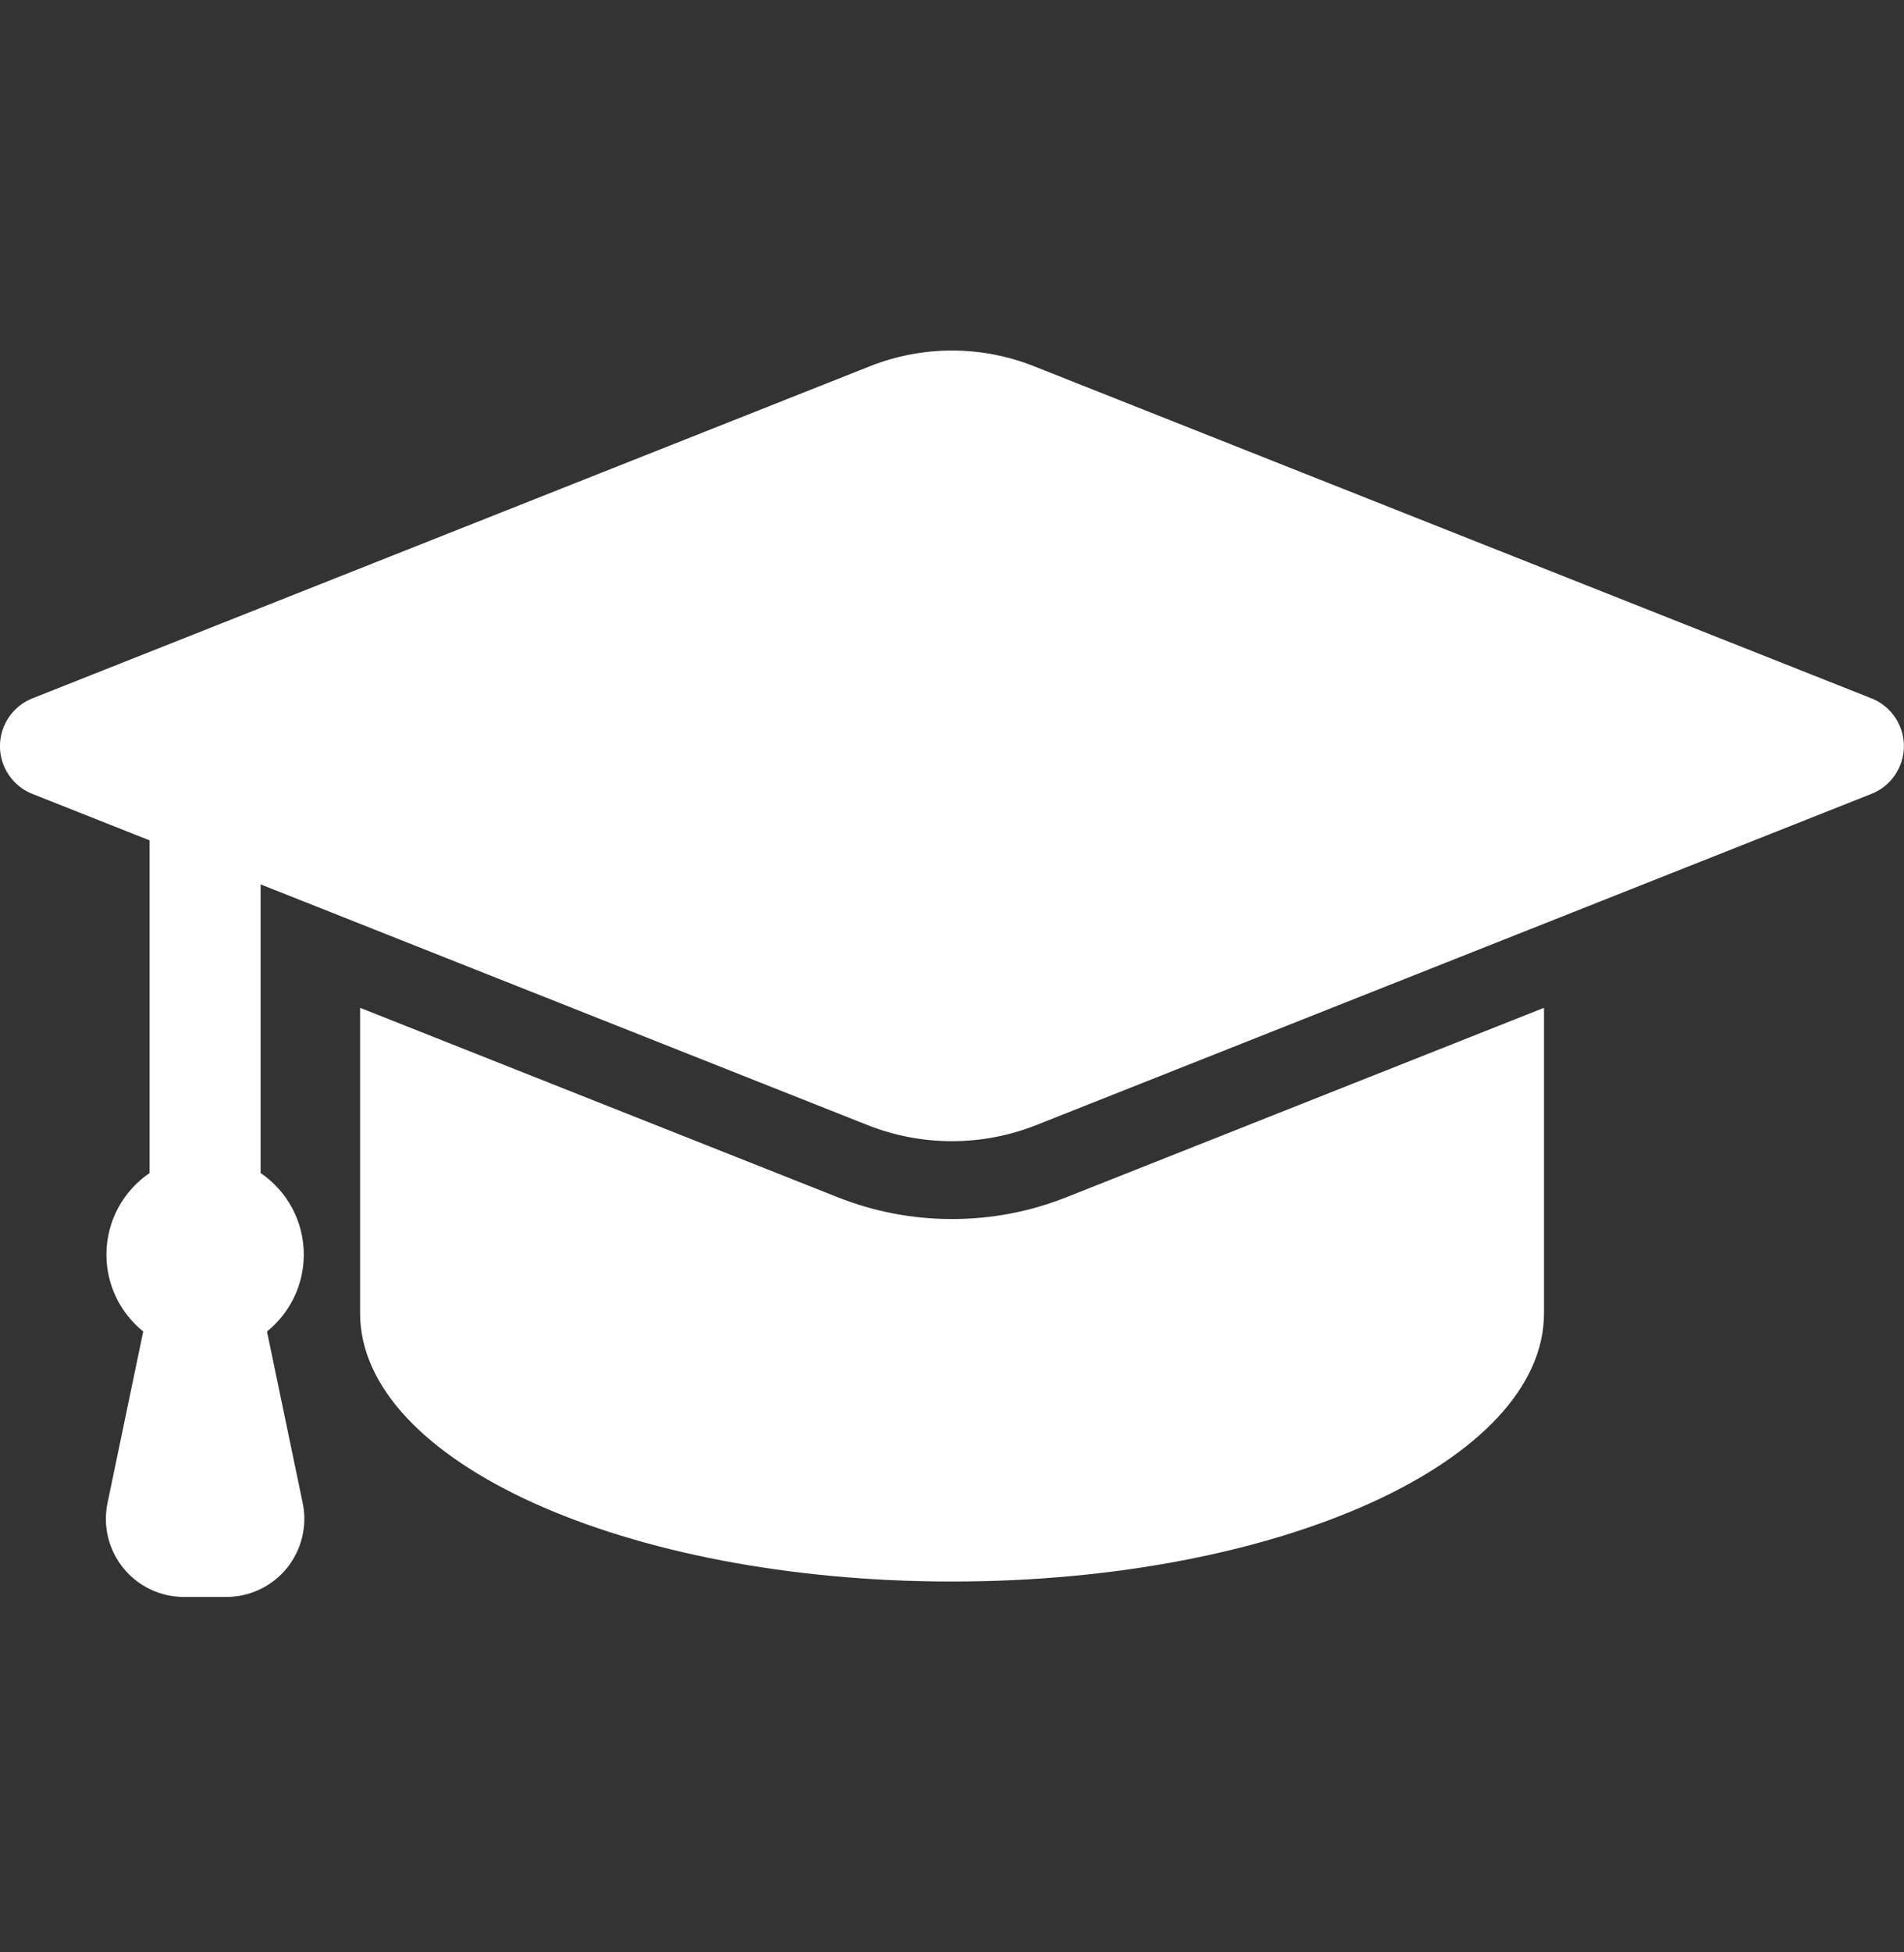
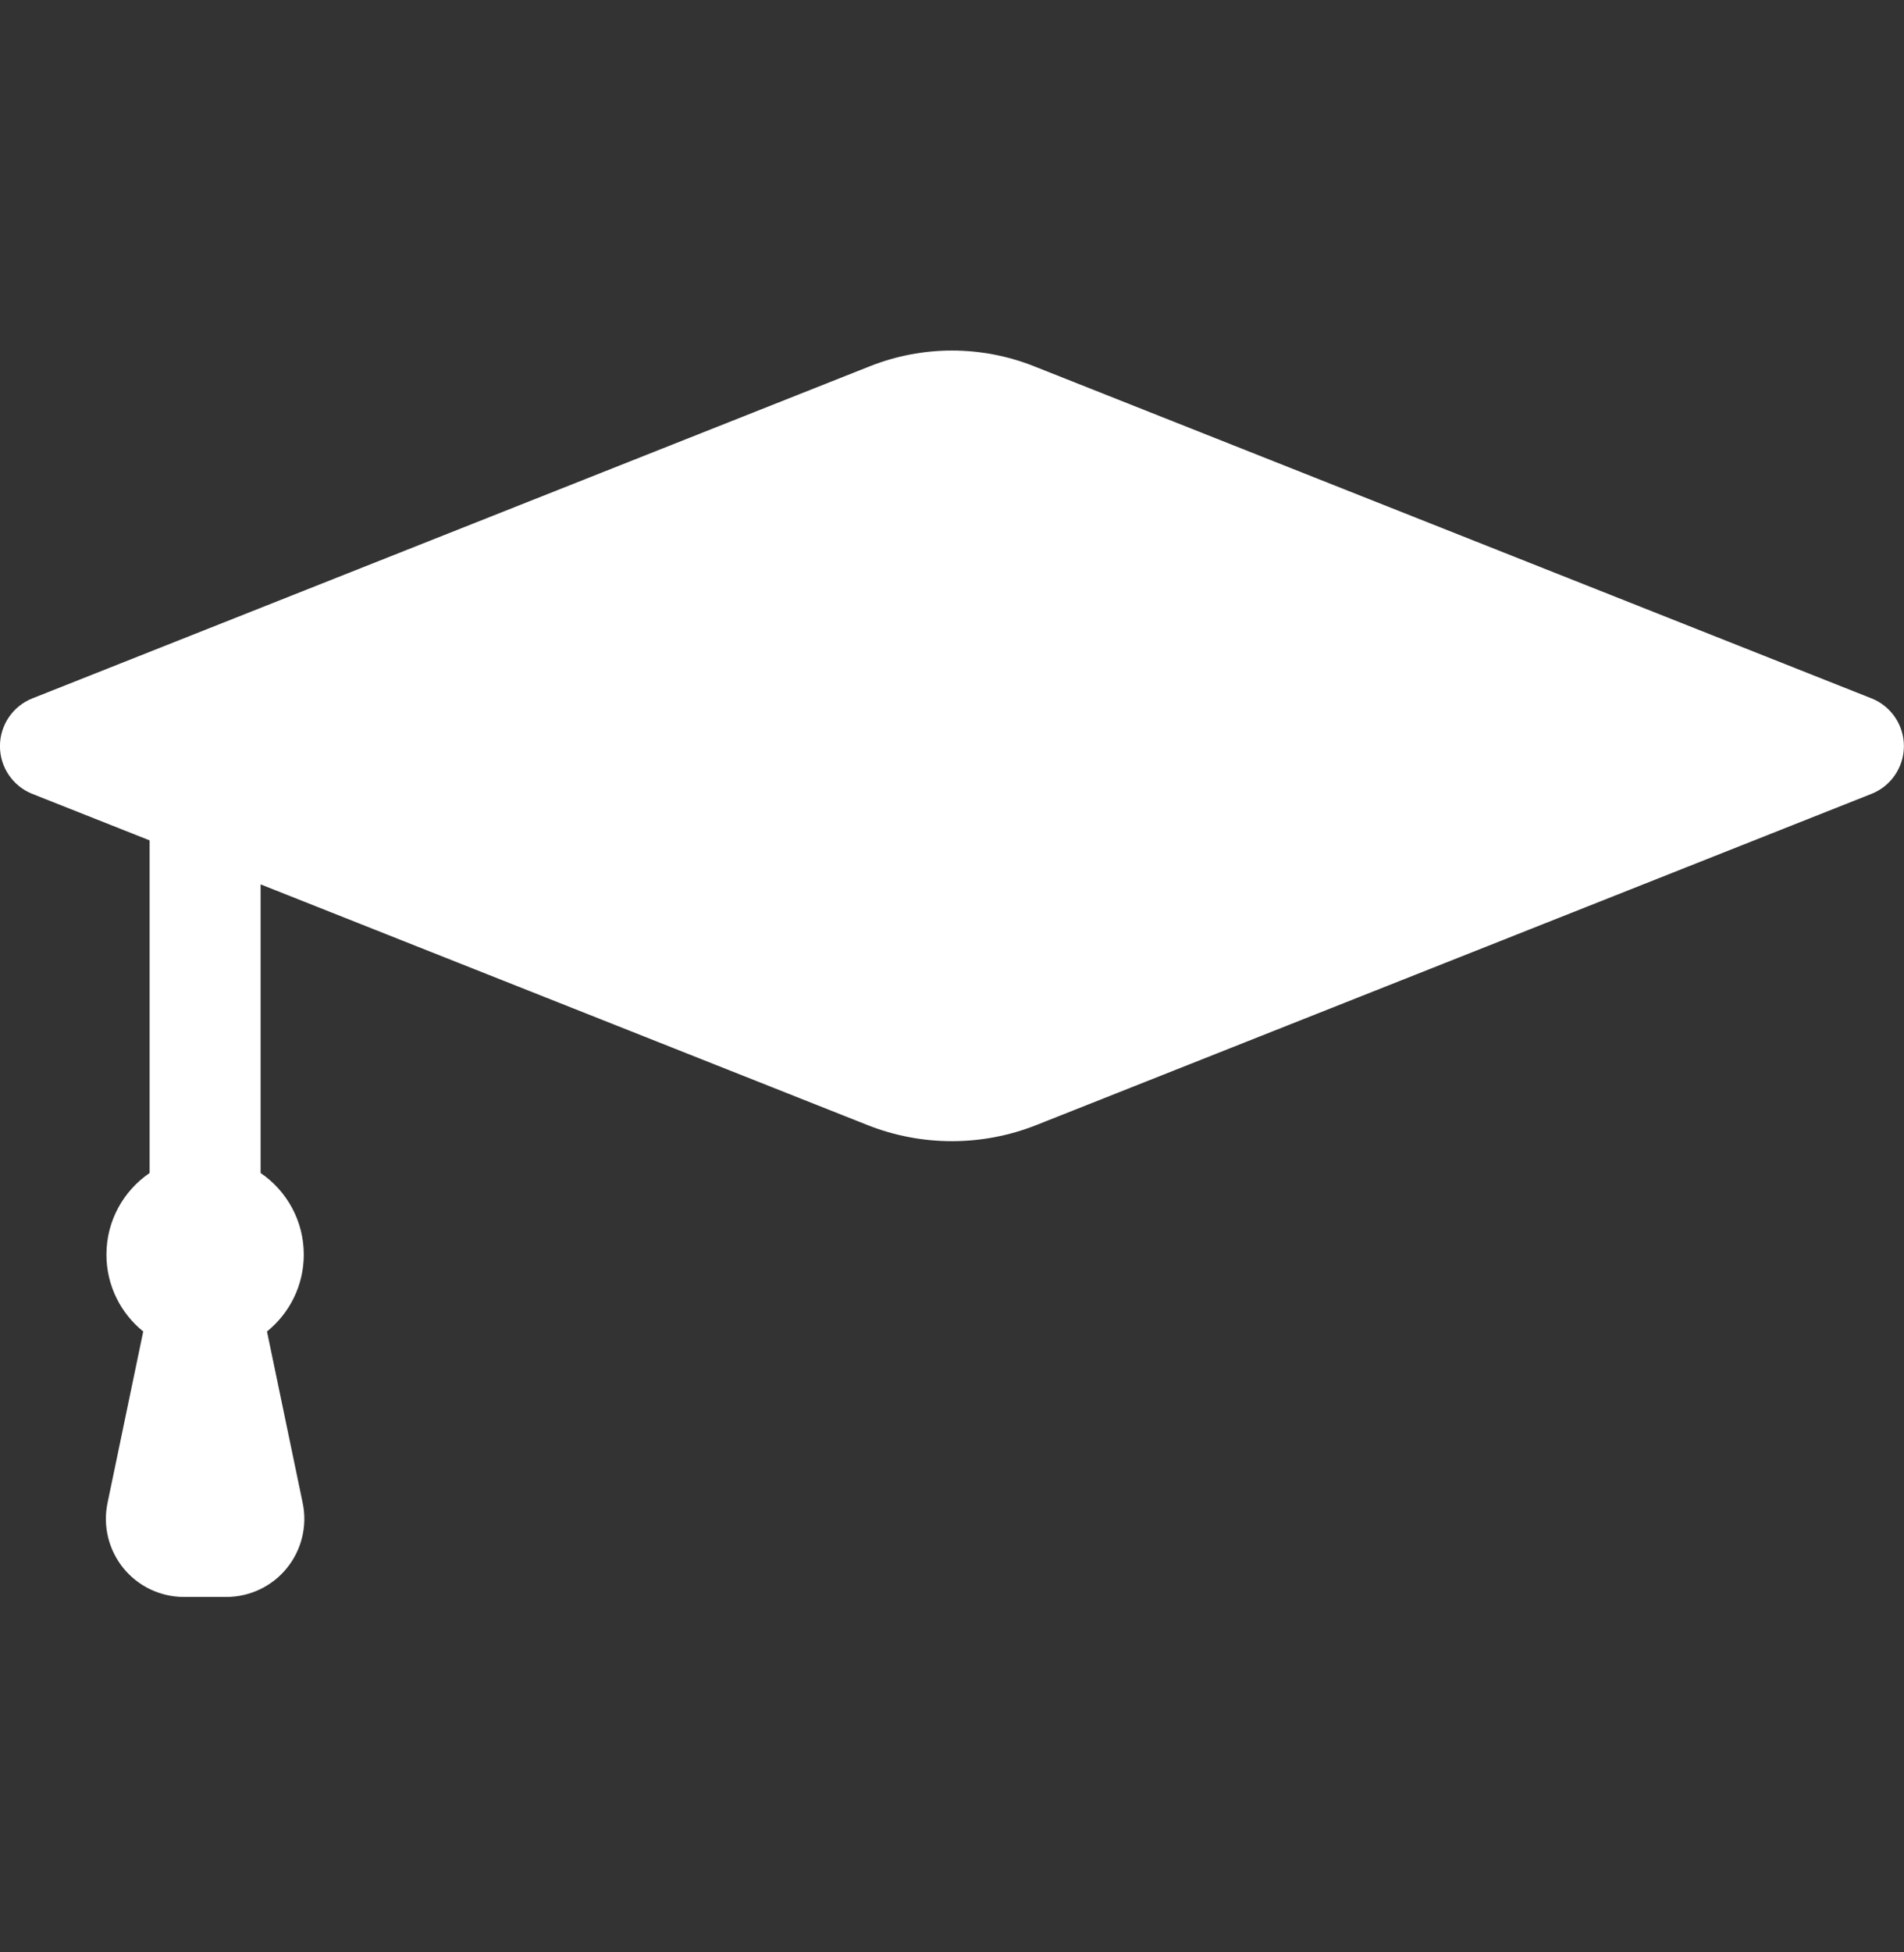
<svg xmlns="http://www.w3.org/2000/svg" fill="none" viewBox="0 0 40 41">
  <rect x="0" y="0" width="40" height="41" fill="#333333" stroke="none" />
  <g clip-path="url(#a)" fill="#fff">
-     <path d="m20 25.6c-0.826 0-1.634-0.154-2.402-0.458l-10.033-3.978v6.413c0 3.112 5.567 5.635 12.436 5.635s12.436-2.522 12.436-5.635v-6.413l-10.034 3.978c-0.768 0.304-1.576 0.458-2.402 0.458z" />
    <path d="m39.318 14.666-17.598-6.976c-1.105-0.438-2.336-0.438-3.442 0l-17.598 6.976c-0.411 0.163-0.681 0.561-0.681 1.003 0 0.443 0.27 0.84 0.681 1.003l2.463 0.976v6.985c-0.547 0.373-0.907 1.001-0.907 1.714 0 0.652 0.302 1.234 0.773 1.614l-0.75 3.601c-0.101 0.483 0.022 0.986 0.333 1.369 0.311 0.383 0.779 0.605 1.272 0.605h0.89c0.494 0 0.961-0.222 1.272-0.605 0.311-0.383 0.434-0.886 0.333-1.369l-0.75-3.601c0.471-0.38 0.773-0.962 0.773-1.614 0-0.712-0.359-1.341-0.907-1.714v-6.061l12.746 5.053c1.142 0.453 2.413 0.453 3.554 0l17.542-6.954c0.411-0.163 0.681-0.561 0.681-1.003-2e-4 -0.442-0.27-0.84-0.682-1.003z" />
  </g>
  <defs>
    <clipPath id="a">
      <rect transform="translate(0 .45)" width="40" height="40" fill="#fff" />
    </clipPath>
  </defs>
</svg>